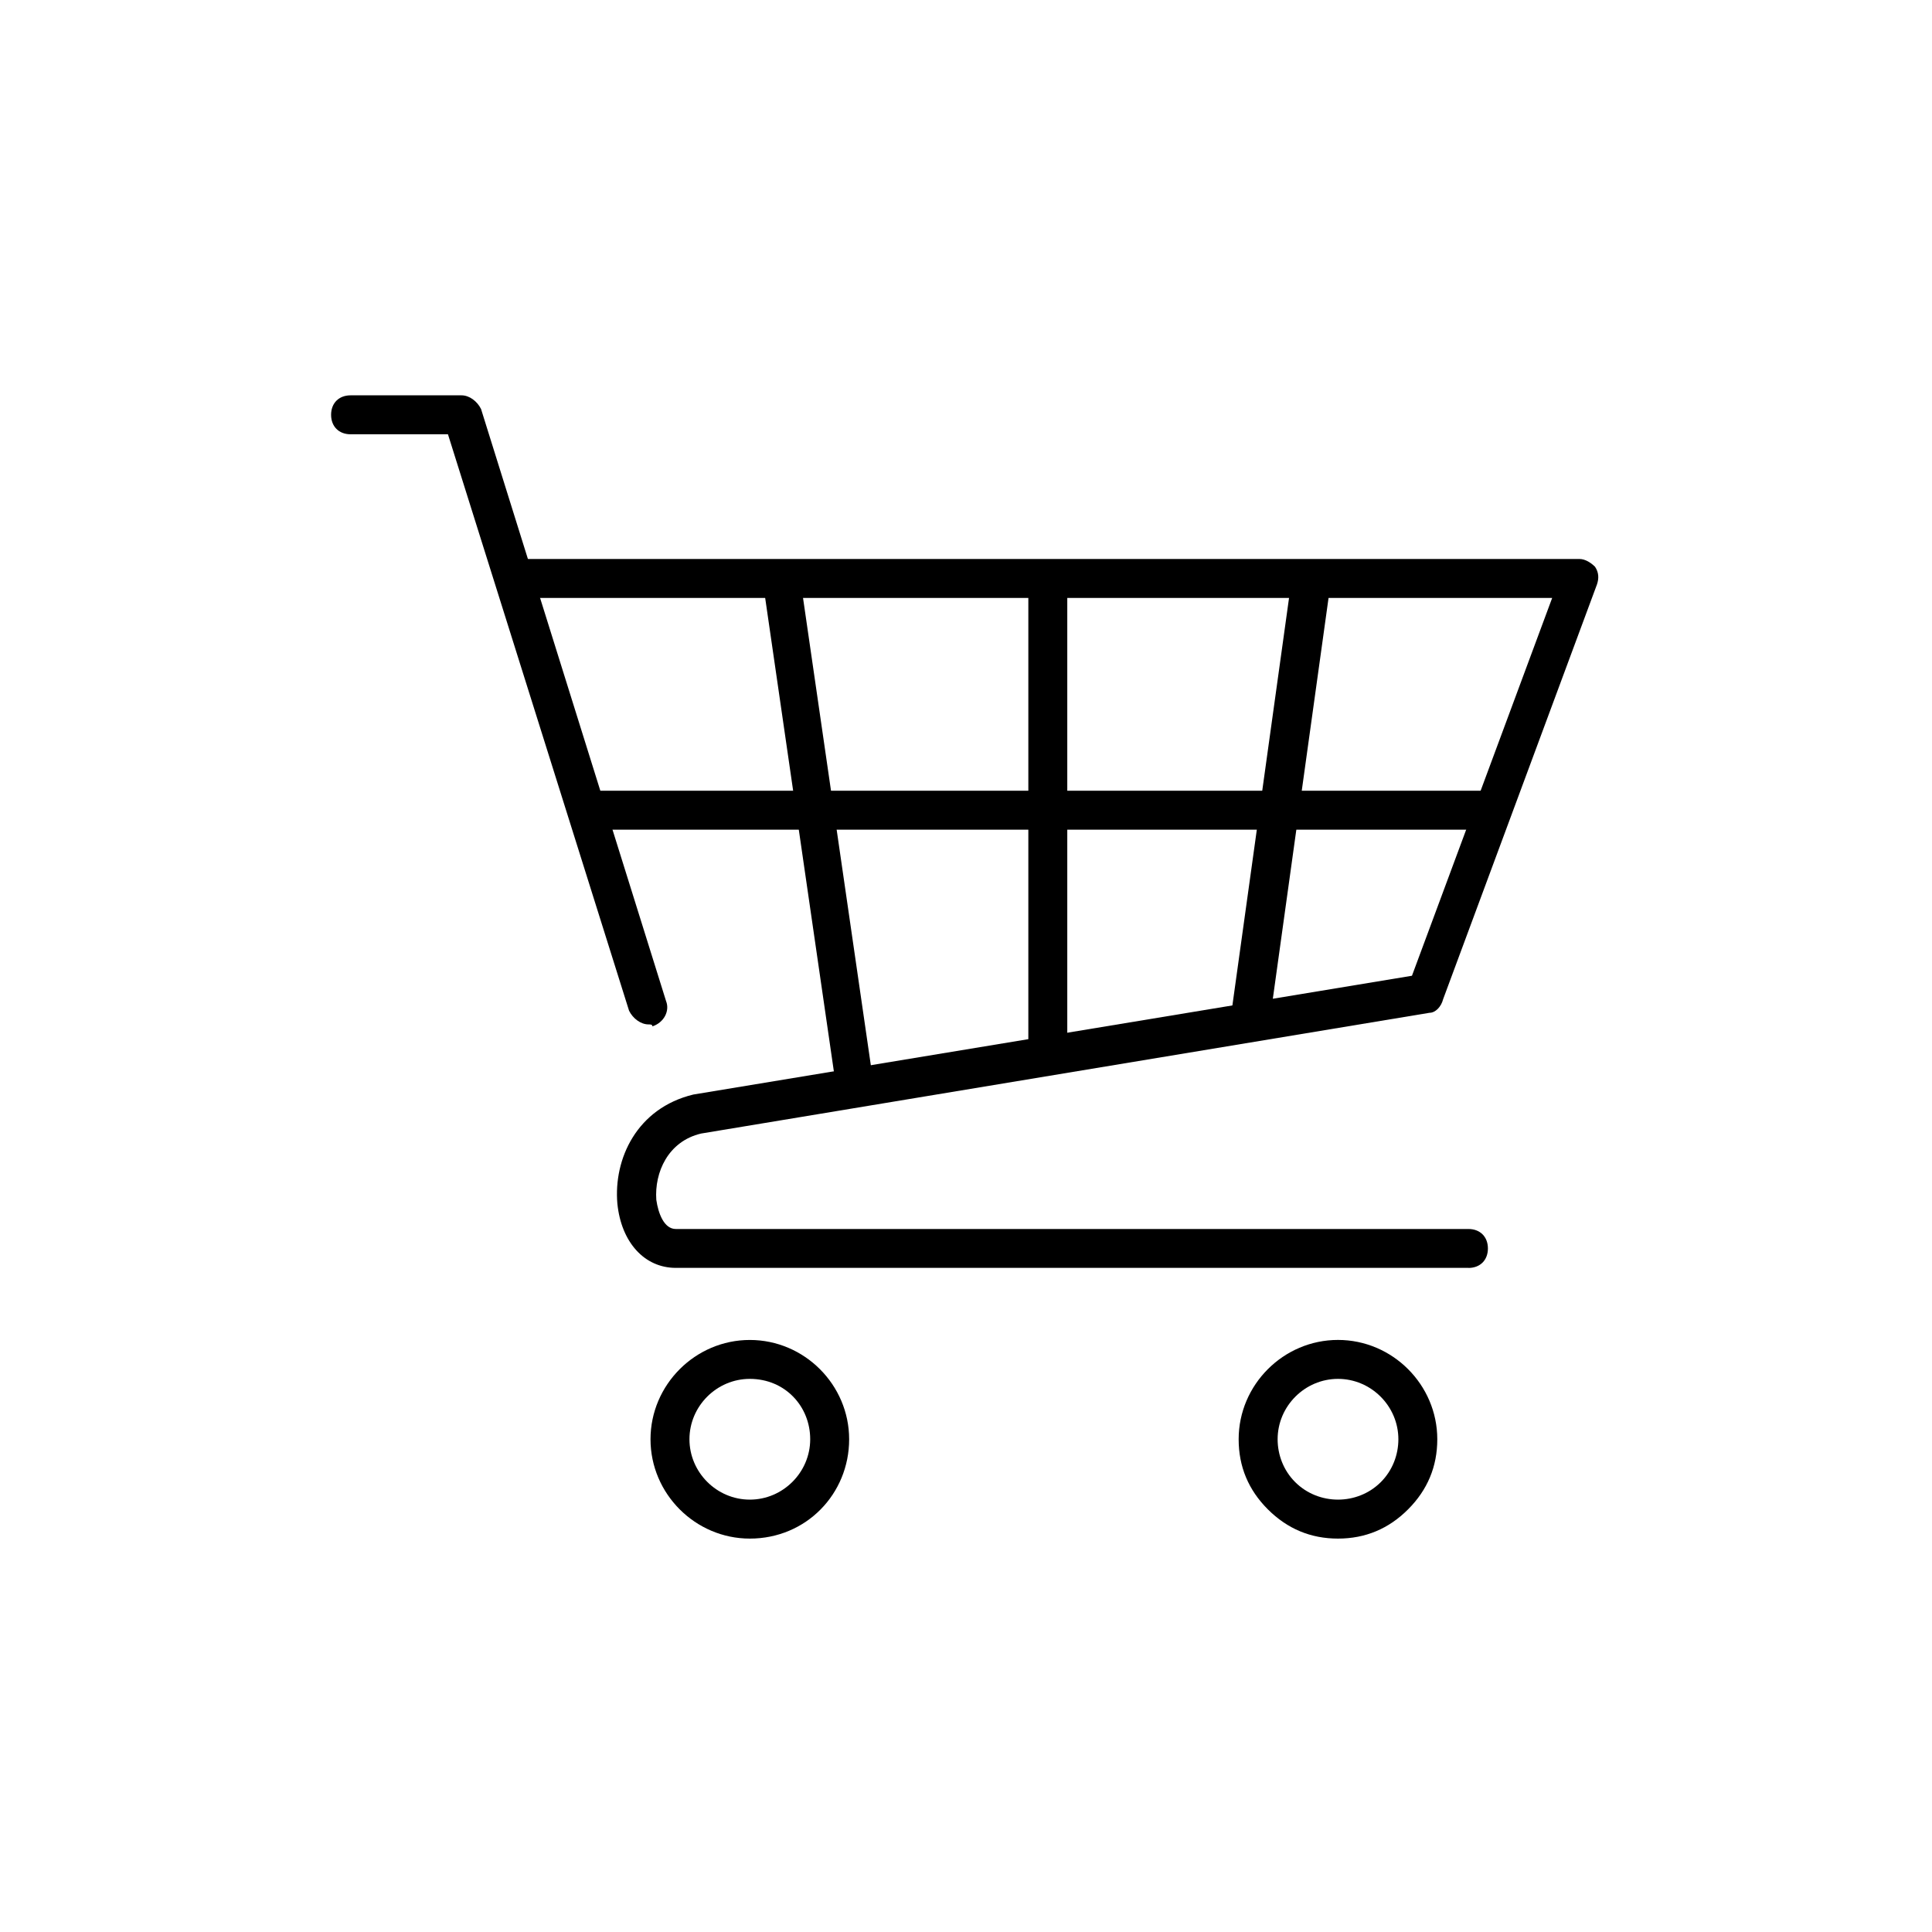
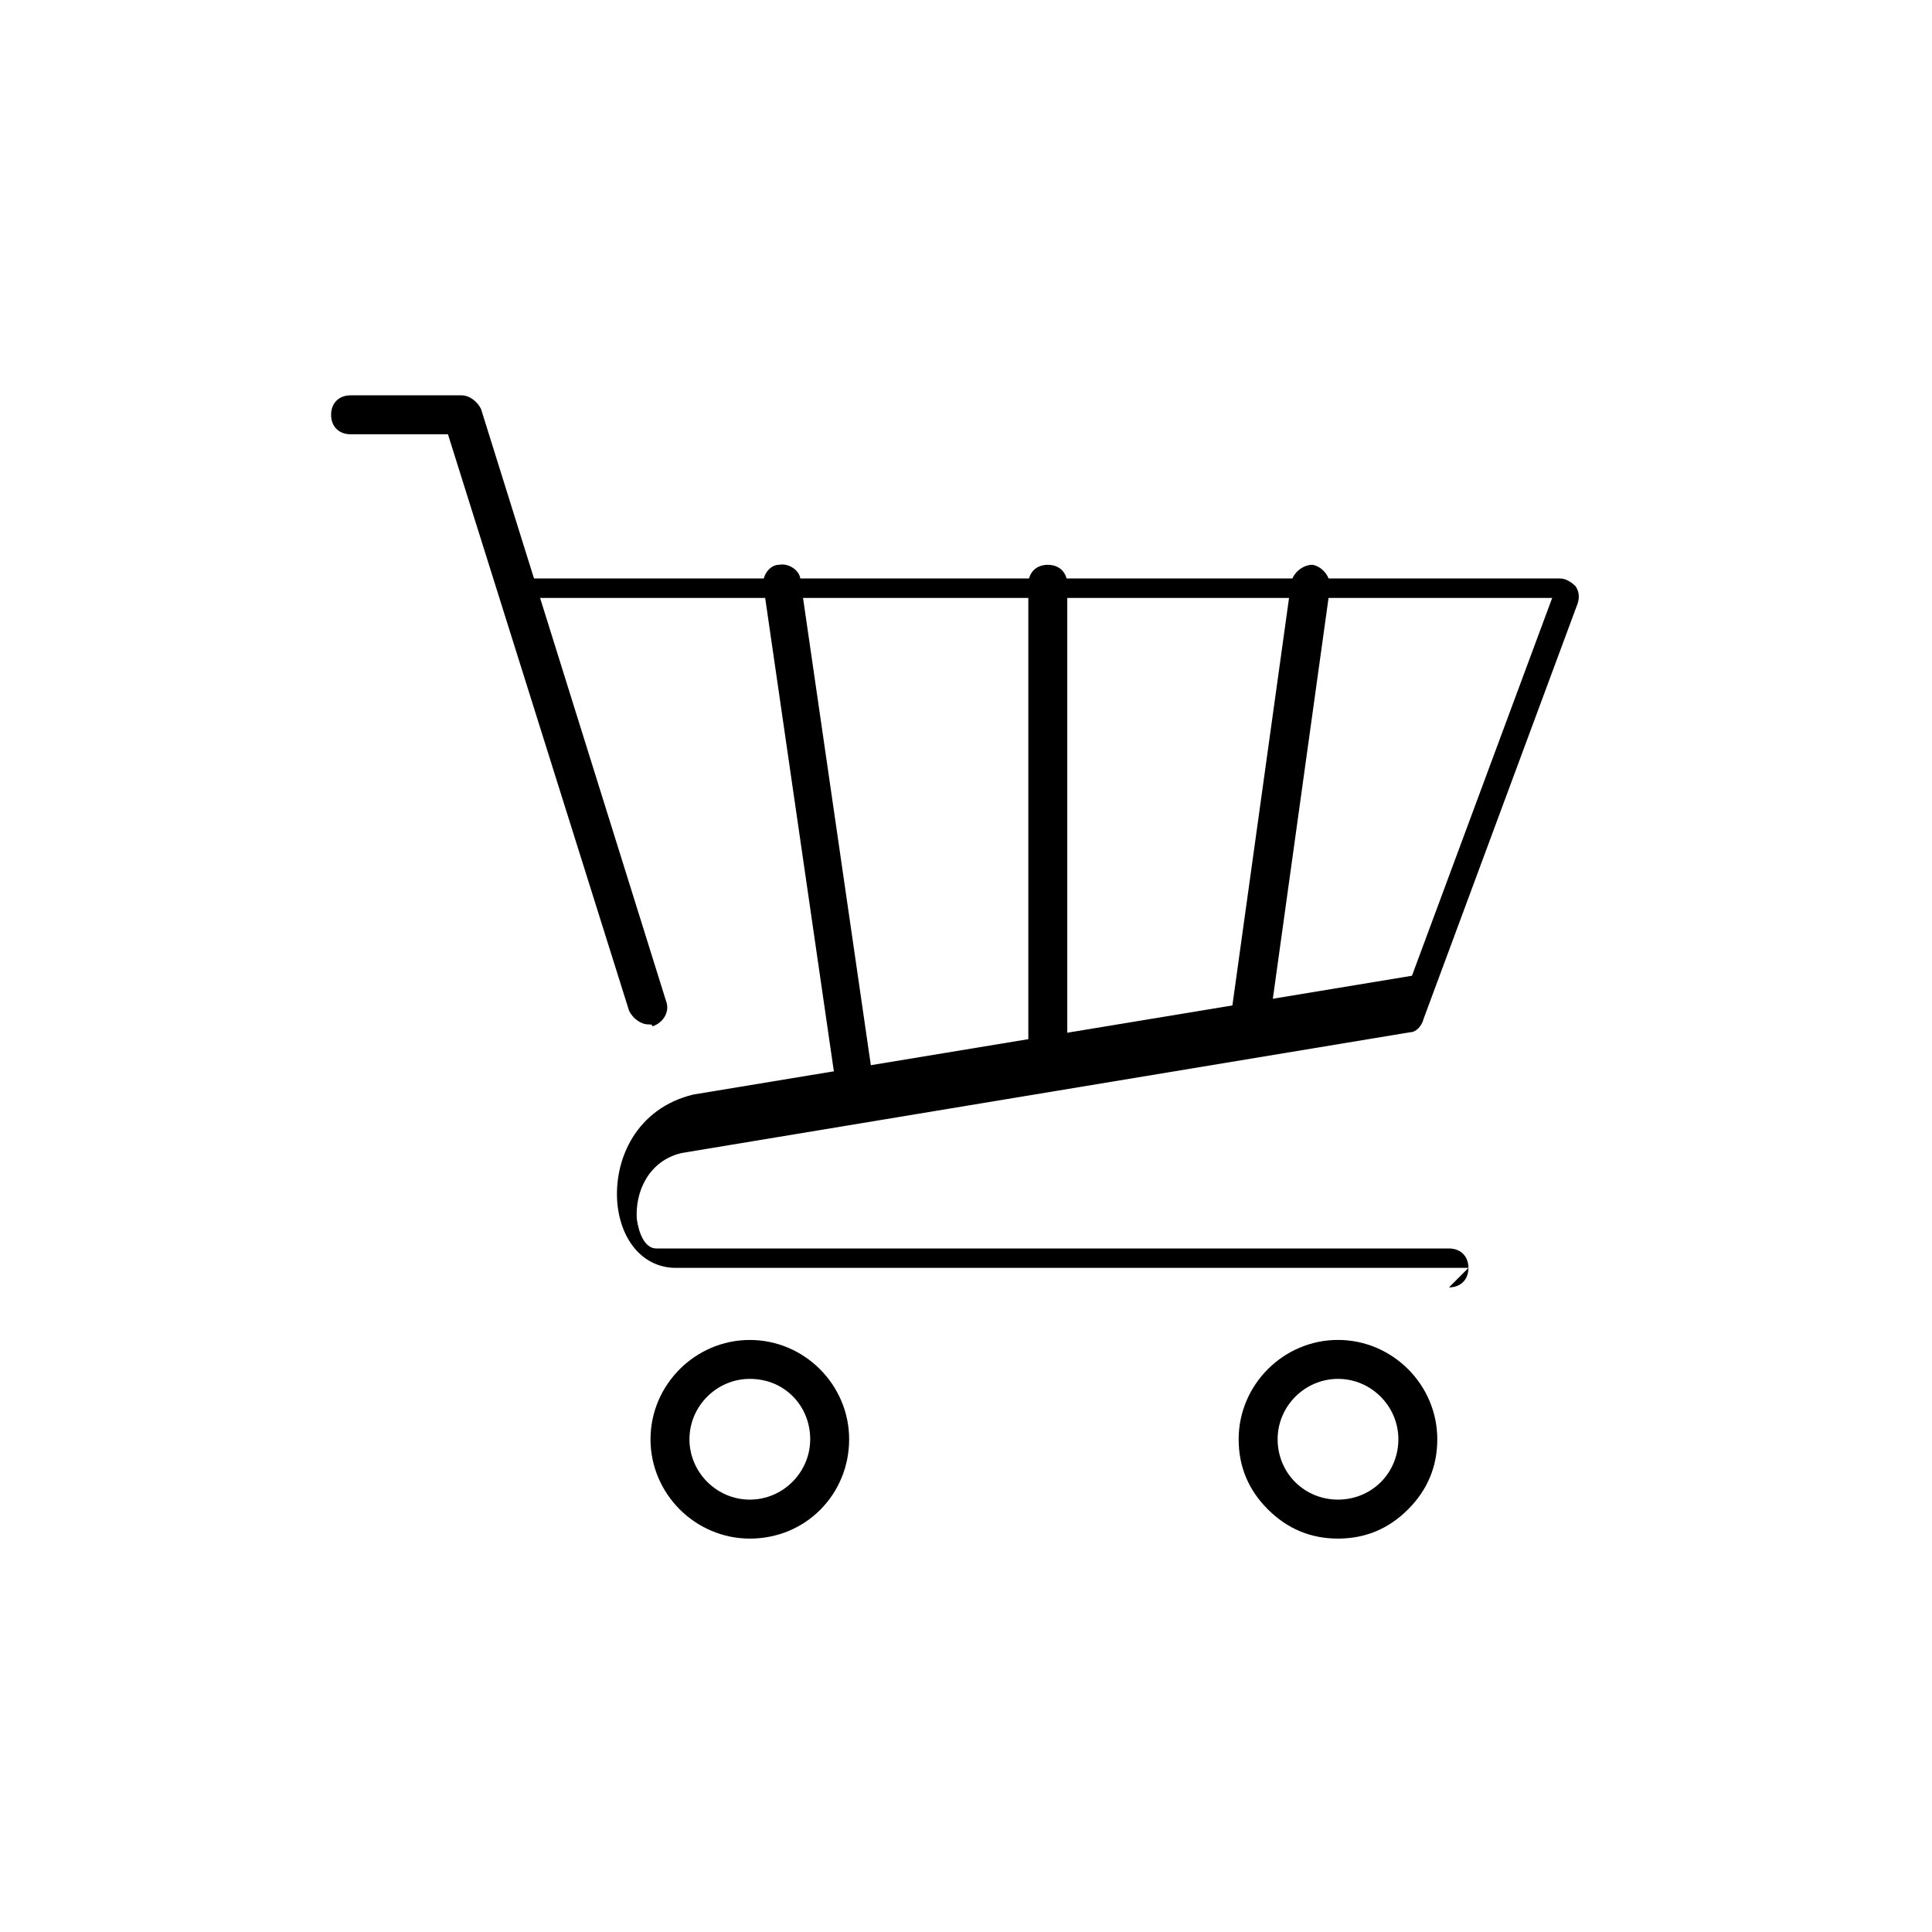
<svg xmlns="http://www.w3.org/2000/svg" version="1.1" width="64" height="64" viewBox="0 0 64 64">
  <title>icon-trolley</title>
-   <path d="M49.226 27.484h-29.355c-0.387 0-0.645-0.258-0.645-0.645s0.258-0.645 0.645-0.645h29.355c0.387 0 0.645 0.258 0.645 0.645s-0.258 0.645-0.645 0.645z" />
  <path d="M34.71 35.484c-0.387 0-0.645-0.258-0.645-0.645v-15.484c0-0.387 0.258-0.645 0.645-0.645s0.645 0.258 0.645 0.645v15.484c0 0.387-0.323 0.645-0.645 0.645z" />
  <path d="M41.419 34.387c0 0-0.065 0-0.065 0-0.323-0.065-0.581-0.387-0.581-0.71l2-14.387c0.065-0.323 0.387-0.581 0.71-0.581 0.323 0.064 0.581 0.387 0.581 0.71l-2 14.387c0 0.387-0.323 0.581-0.645 0.581z" />
  <path d="M28.323 36.452c-0.323 0-0.581-0.258-0.645-0.581l-2.387-16.452c-0.064-0.323 0.194-0.71 0.516-0.71 0.323-0.064 0.71 0.194 0.71 0.516l2.387 16.452c0.064 0.323-0.194 0.71-0.516 0.71 0 0.065-0.064 0.065-0.064 0.065z" />
-   <path d="M48.645 42h-26.258c-1.032 0-1.806-0.839-1.936-2.129-0.129-1.484 0.645-3.161 2.516-3.613l23.806-3.935 4.645-12.516h-33.935c-0.387 0-0.645-0.258-0.645-0.645s0.258-0.645 0.645-0.645h34.839c0.194 0 0.387 0.129 0.516 0.258 0.129 0.194 0.129 0.387 0.065 0.581l-5.097 13.742c-0.065 0.258-0.258 0.452-0.452 0.452l-24.129 4c-1.097 0.258-1.548 1.29-1.484 2.194 0.064 0.452 0.258 0.968 0.645 0.968h26.258c0.387 0 0.645 0.258 0.645 0.645s-0.258 0.645-0.645 0.645z" />
+   <path d="M48.645 42h-26.258c-1.032 0-1.806-0.839-1.936-2.129-0.129-1.484 0.645-3.161 2.516-3.613l23.806-3.935 4.645-12.516h-33.935c-0.387 0-0.645-0.258-0.645-0.645h34.839c0.194 0 0.387 0.129 0.516 0.258 0.129 0.194 0.129 0.387 0.065 0.581l-5.097 13.742c-0.065 0.258-0.258 0.452-0.452 0.452l-24.129 4c-1.097 0.258-1.548 1.29-1.484 2.194 0.064 0.452 0.258 0.968 0.645 0.968h26.258c0.387 0 0.645 0.258 0.645 0.645s-0.258 0.645-0.645 0.645z" />
  <path d="M21.484 33.935c-0.258 0-0.516-0.194-0.645-0.452l-6-19.097h-3.226c-0.387 0-0.645-0.258-0.645-0.645s0.258-0.645 0.645-0.645h3.677c0.258 0 0.516 0.194 0.645 0.452l6.129 19.613c0.129 0.323-0.064 0.71-0.452 0.839 0-0.065-0.064-0.065-0.129-0.065z" />
  <path d="M24.839 50.968c-1.806 0-3.29-1.484-3.29-3.29s1.484-3.29 3.29-3.29 3.29 1.484 3.29 3.29-1.419 3.29-3.29 3.29zM24.839 45.677c-1.097 0-2 0.903-2 2s0.903 2 2 2c1.097 0 2-0.903 2-2s-0.839-2-2-2z" />
  <path d="M44.323 50.968c-0.903 0-1.677-0.323-2.323-0.968s-0.968-1.419-0.968-2.323c0-1.806 1.484-3.29 3.29-3.29 0 0 0 0 0 0 1.806 0 3.29 1.484 3.29 3.29v0c0 0.903-0.323 1.677-0.968 2.323s-1.419 0.968-2.323 0.968c0 0 0 0 0 0zM44.323 45.677c0 0 0 0 0 0-1.097 0-2 0.903-2 2 0 0.516 0.194 1.032 0.581 1.419s0.903 0.581 1.419 0.581c0 0 0 0 0 0 0.516 0 1.032-0.194 1.419-0.581s0.581-0.903 0.581-1.419c0 0 0 0 0 0v0c0-1.097-0.903-2-2-2z" />
</svg>